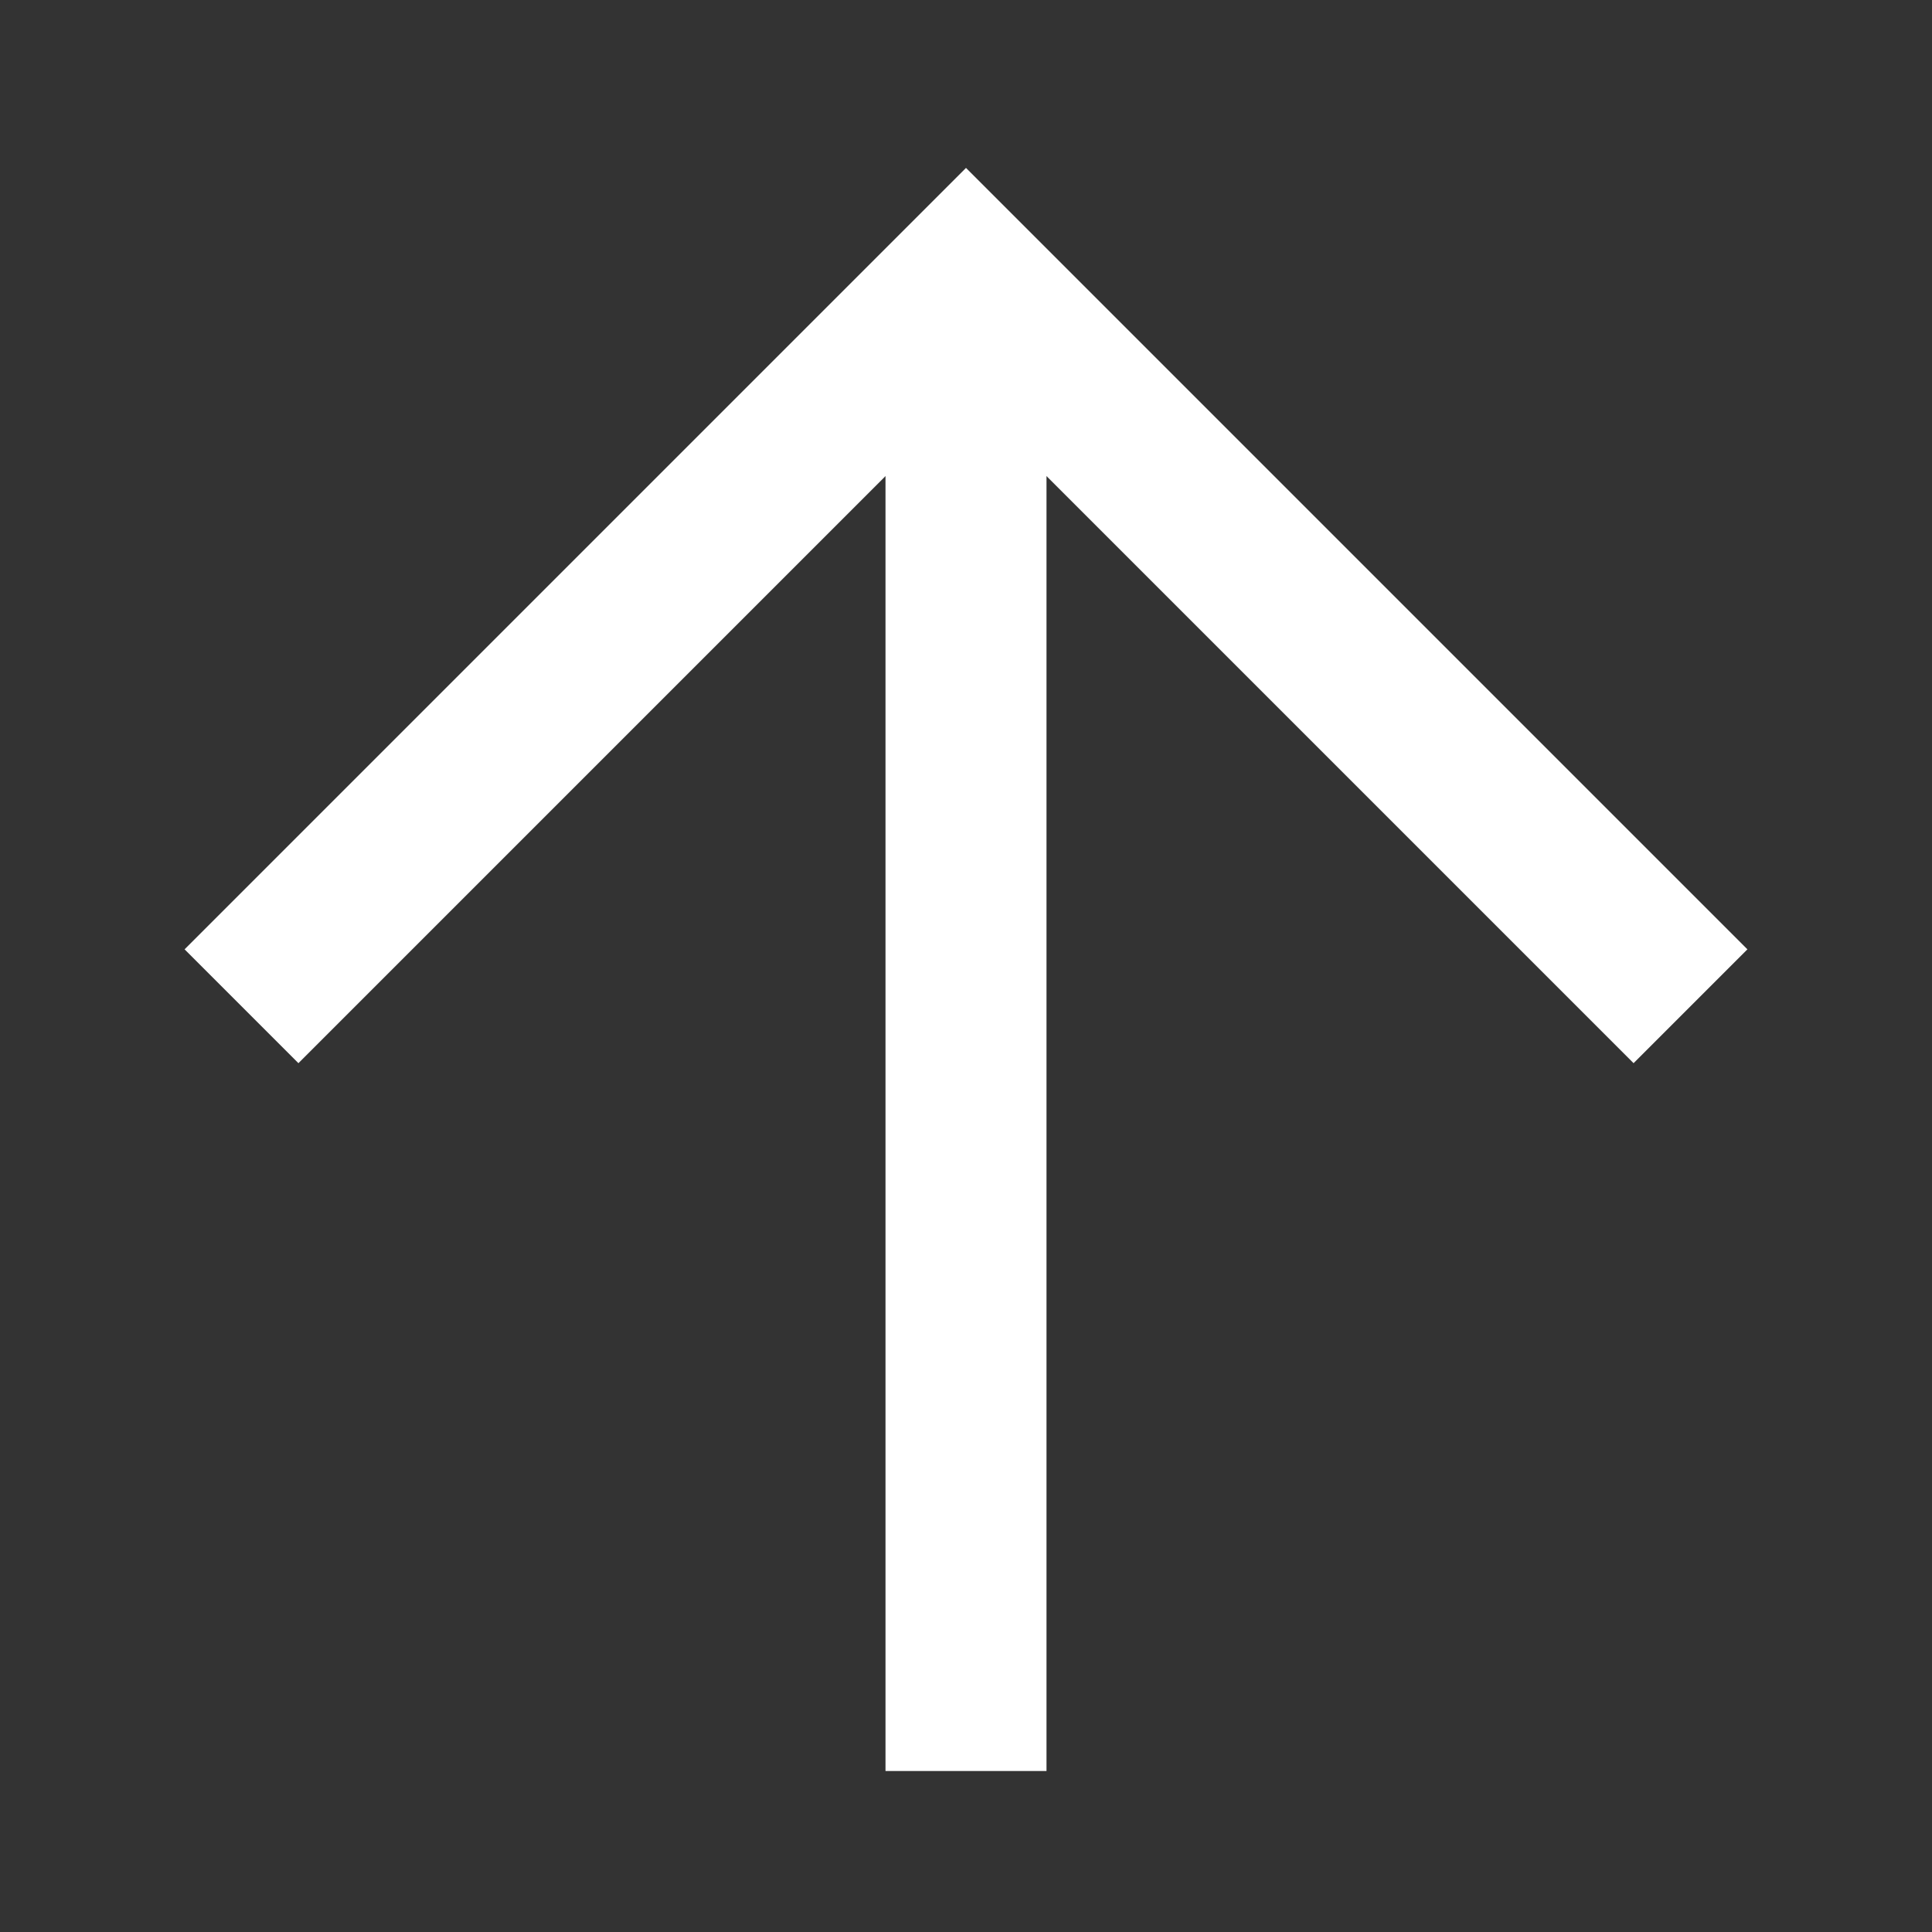
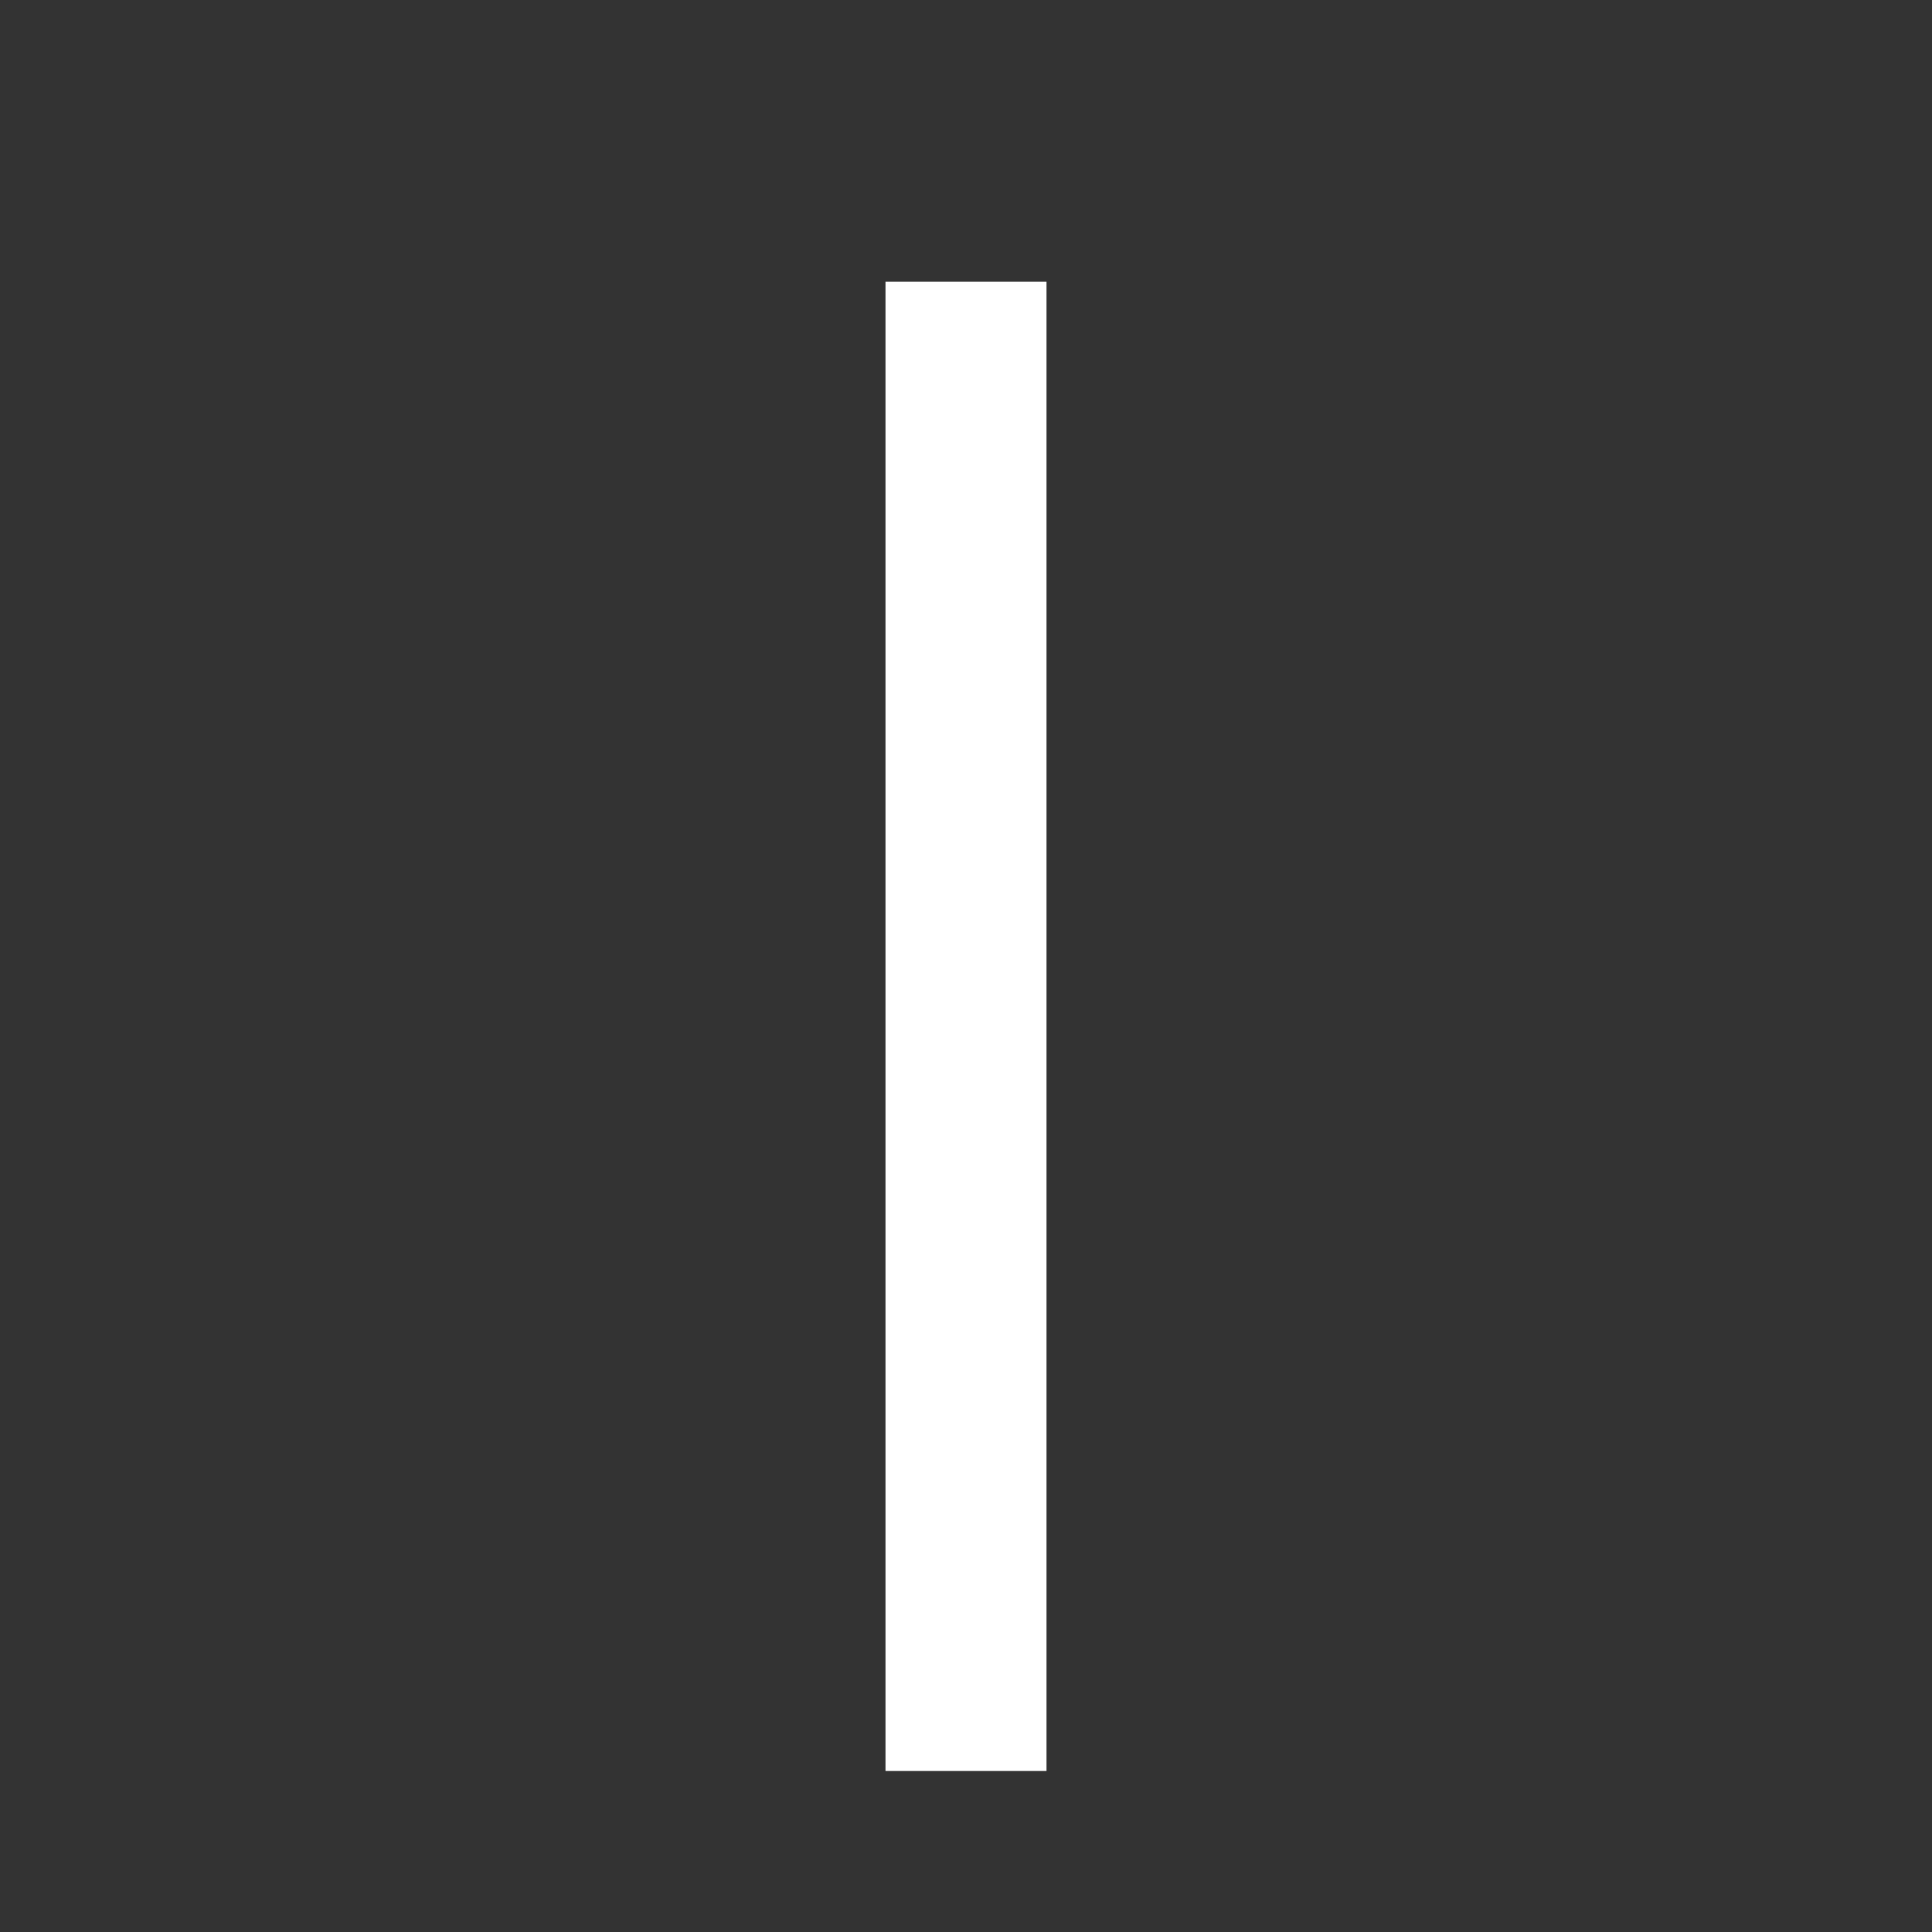
<svg xmlns="http://www.w3.org/2000/svg" version="1.0" x="0px" y="0px" viewBox="0 0 24 24" enable-background="new 0 0 24 24" xml:space="preserve" aria-hidden="true" width="24px" height="24px" style="fill:url(#CerosGradient_id20e14ba74);">
  <rect x="0" y="0" width="24" height="24" fill="#333333" stroke="none" />
  <defs>
    <linearGradient class="cerosgradient" data-cerosgradient="true" id="CerosGradient_id20e14ba74" gradientUnits="userSpaceOnUse" x1="50%" y1="100%" x2="50%" y2="0%">
      <stop offset="0%" stop-color="#FFFFFF" />
      <stop offset="100%" stop-color="#FFFFFF" />
    </linearGradient>
    <linearGradient />
  </defs>
-   <polyline fill="none" stroke="#000000" stroke-width="2" stroke-miterlimit="10" points="3,12.5 12,3.5 21,12.5 " style="stroke:url(#CerosGradient_id20e14ba74);" />
  <line fill="none" stroke="#000000" stroke-width="2" stroke-miterlimit="10" x1="12" y1="22" x2="12" y2="3.5" style="stroke:url(#CerosGradient_id20e14ba74);" />
</svg>